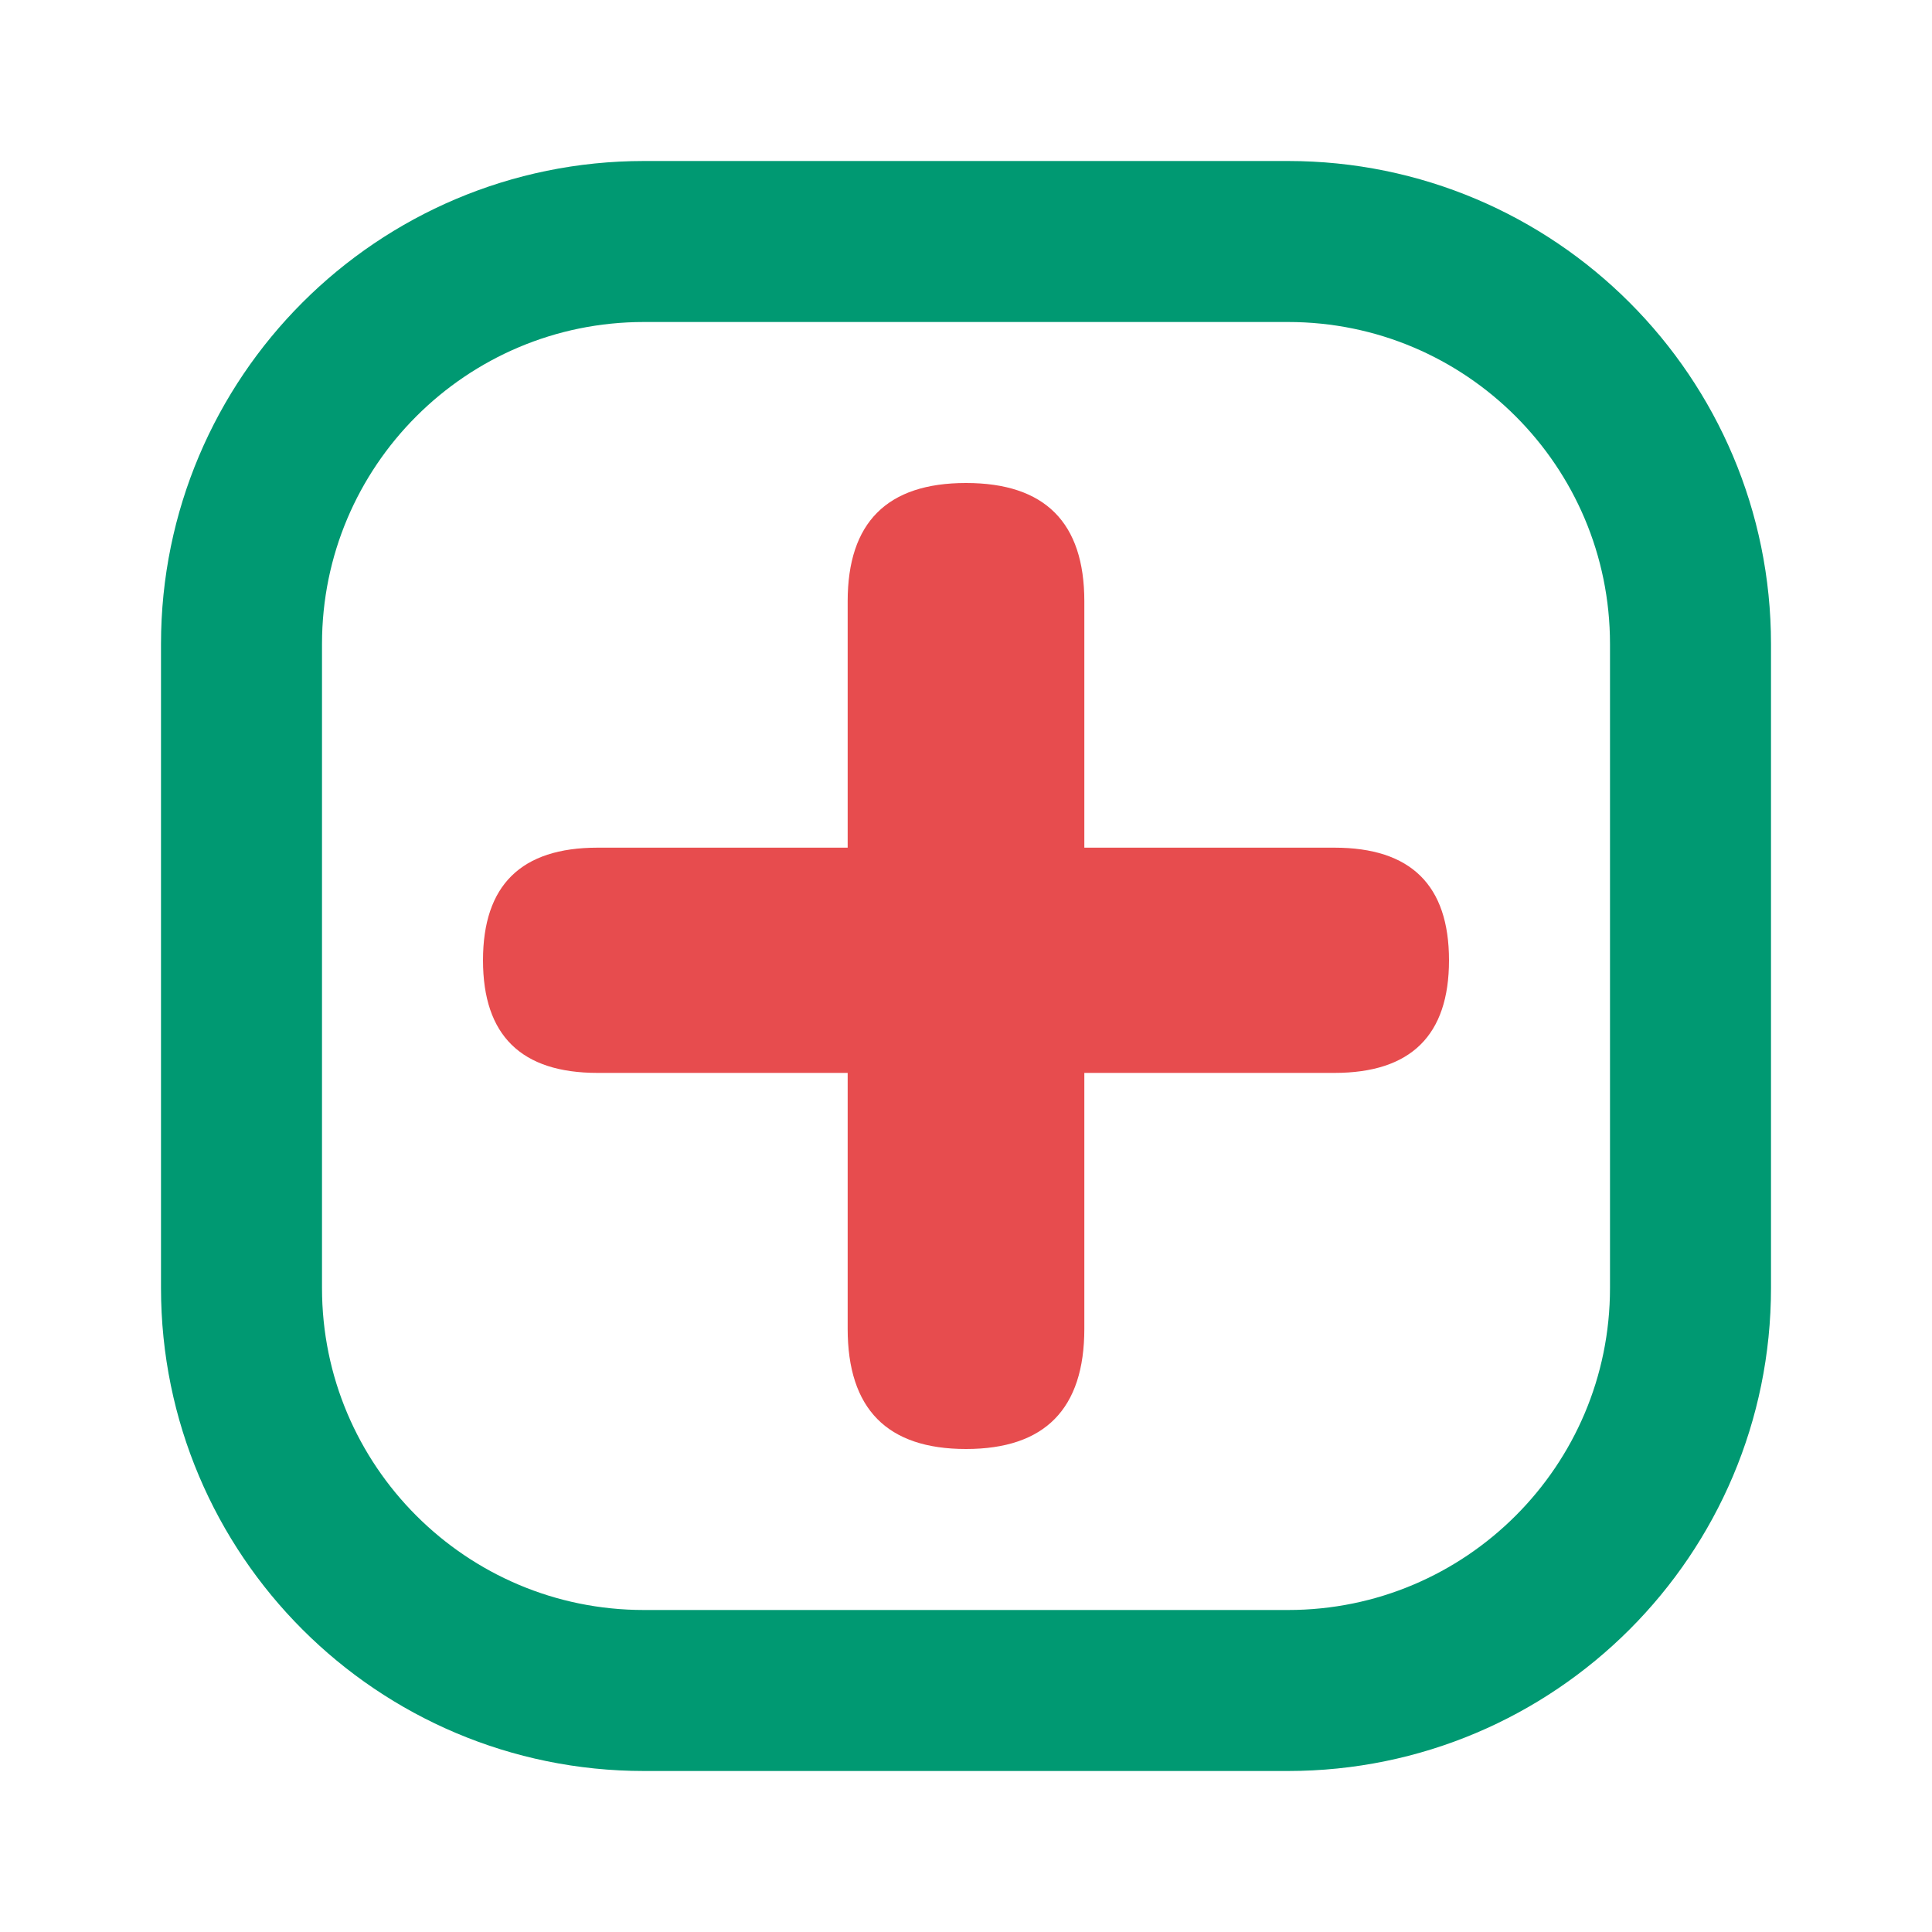
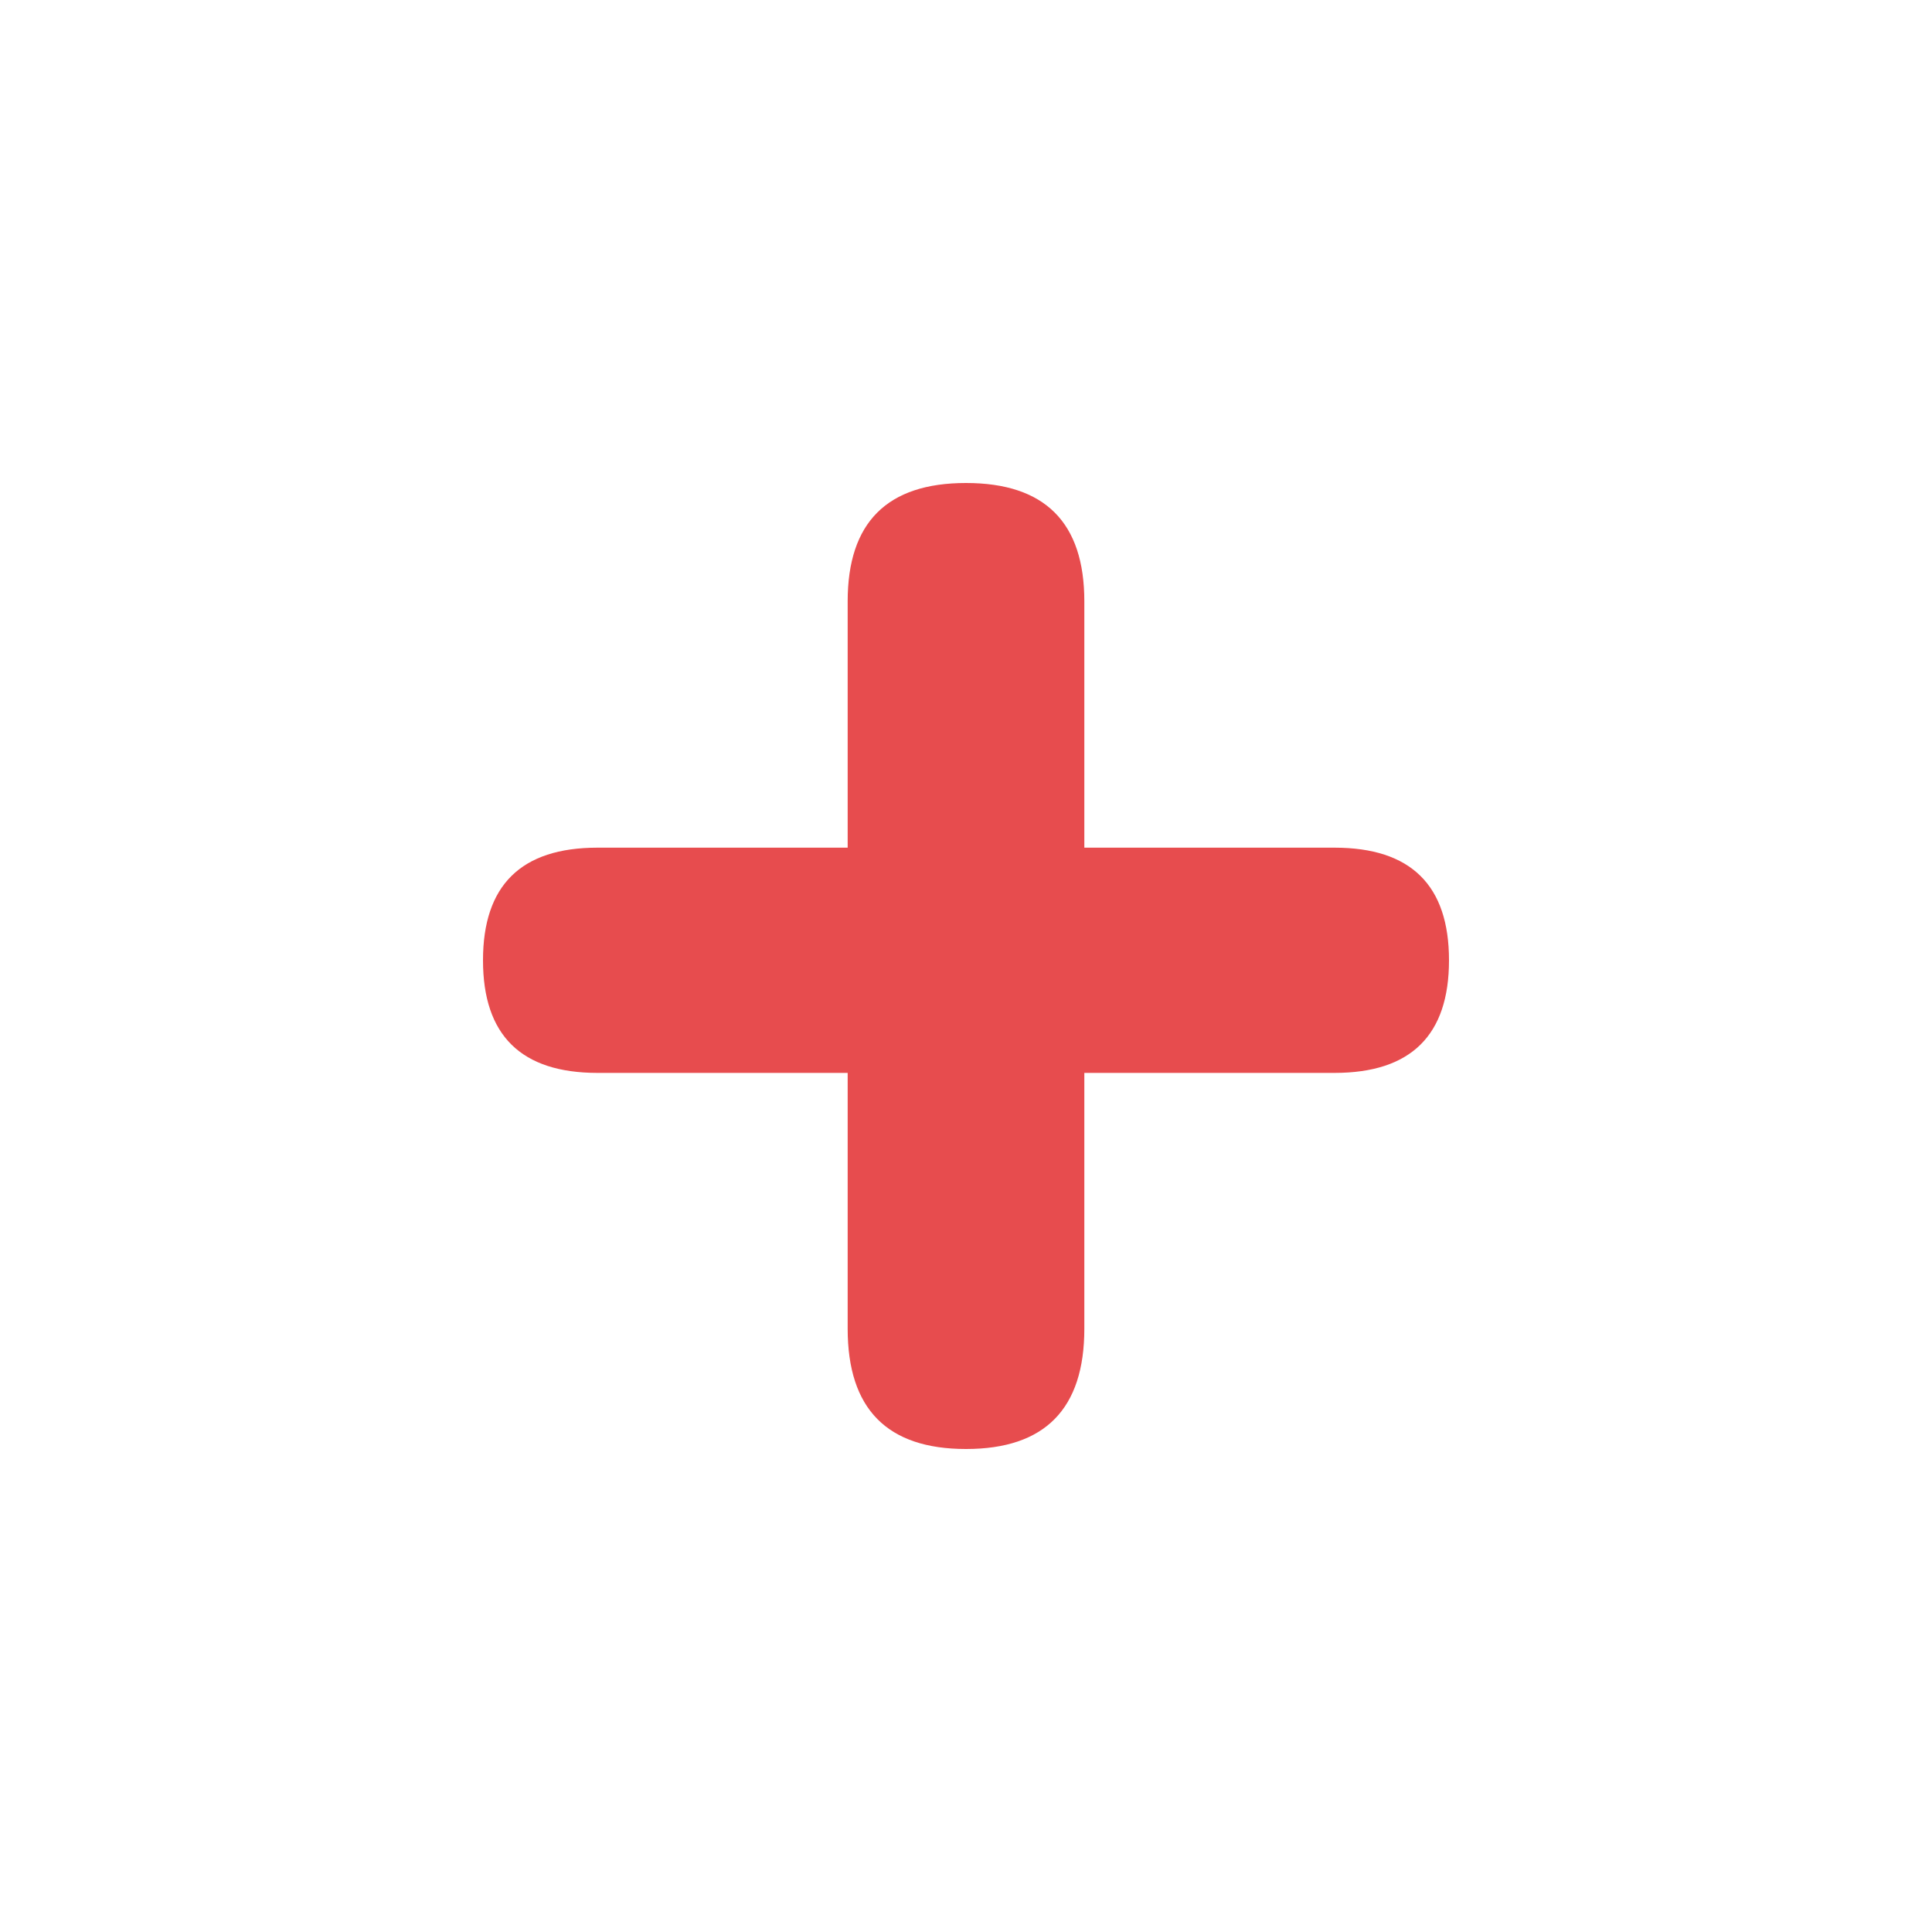
<svg xmlns="http://www.w3.org/2000/svg" width="24" height="24" viewBox="0 0 24 24" fill="none">
-   <path d="M3 8C3 5.239 5.239 3 8 3H16C18.761 3 21 5.239 21 8V16C21 18.761 18.761 21 16 21H8C5.239 21 3 18.761 3 16V8Z" stroke="#009972" stroke-width="2" />
  <path d="M12 18C11.02 18 10.53 17.502 10.53 16.506V13.328H7.423C6.474 13.328 6 12.862 6 11.929C6 10.996 6.474 10.53 7.423 10.53H10.53V7.47C10.53 6.49 11.02 6 12 6C12.98 6 13.47 6.49 13.47 7.47V10.53H16.577C17.526 10.53 18 10.996 18 11.929C18 12.862 17.526 13.328 16.577 13.328H13.47V16.506C13.47 17.502 12.98 18 12 18Z" fill="#E74C4E" />
</svg>